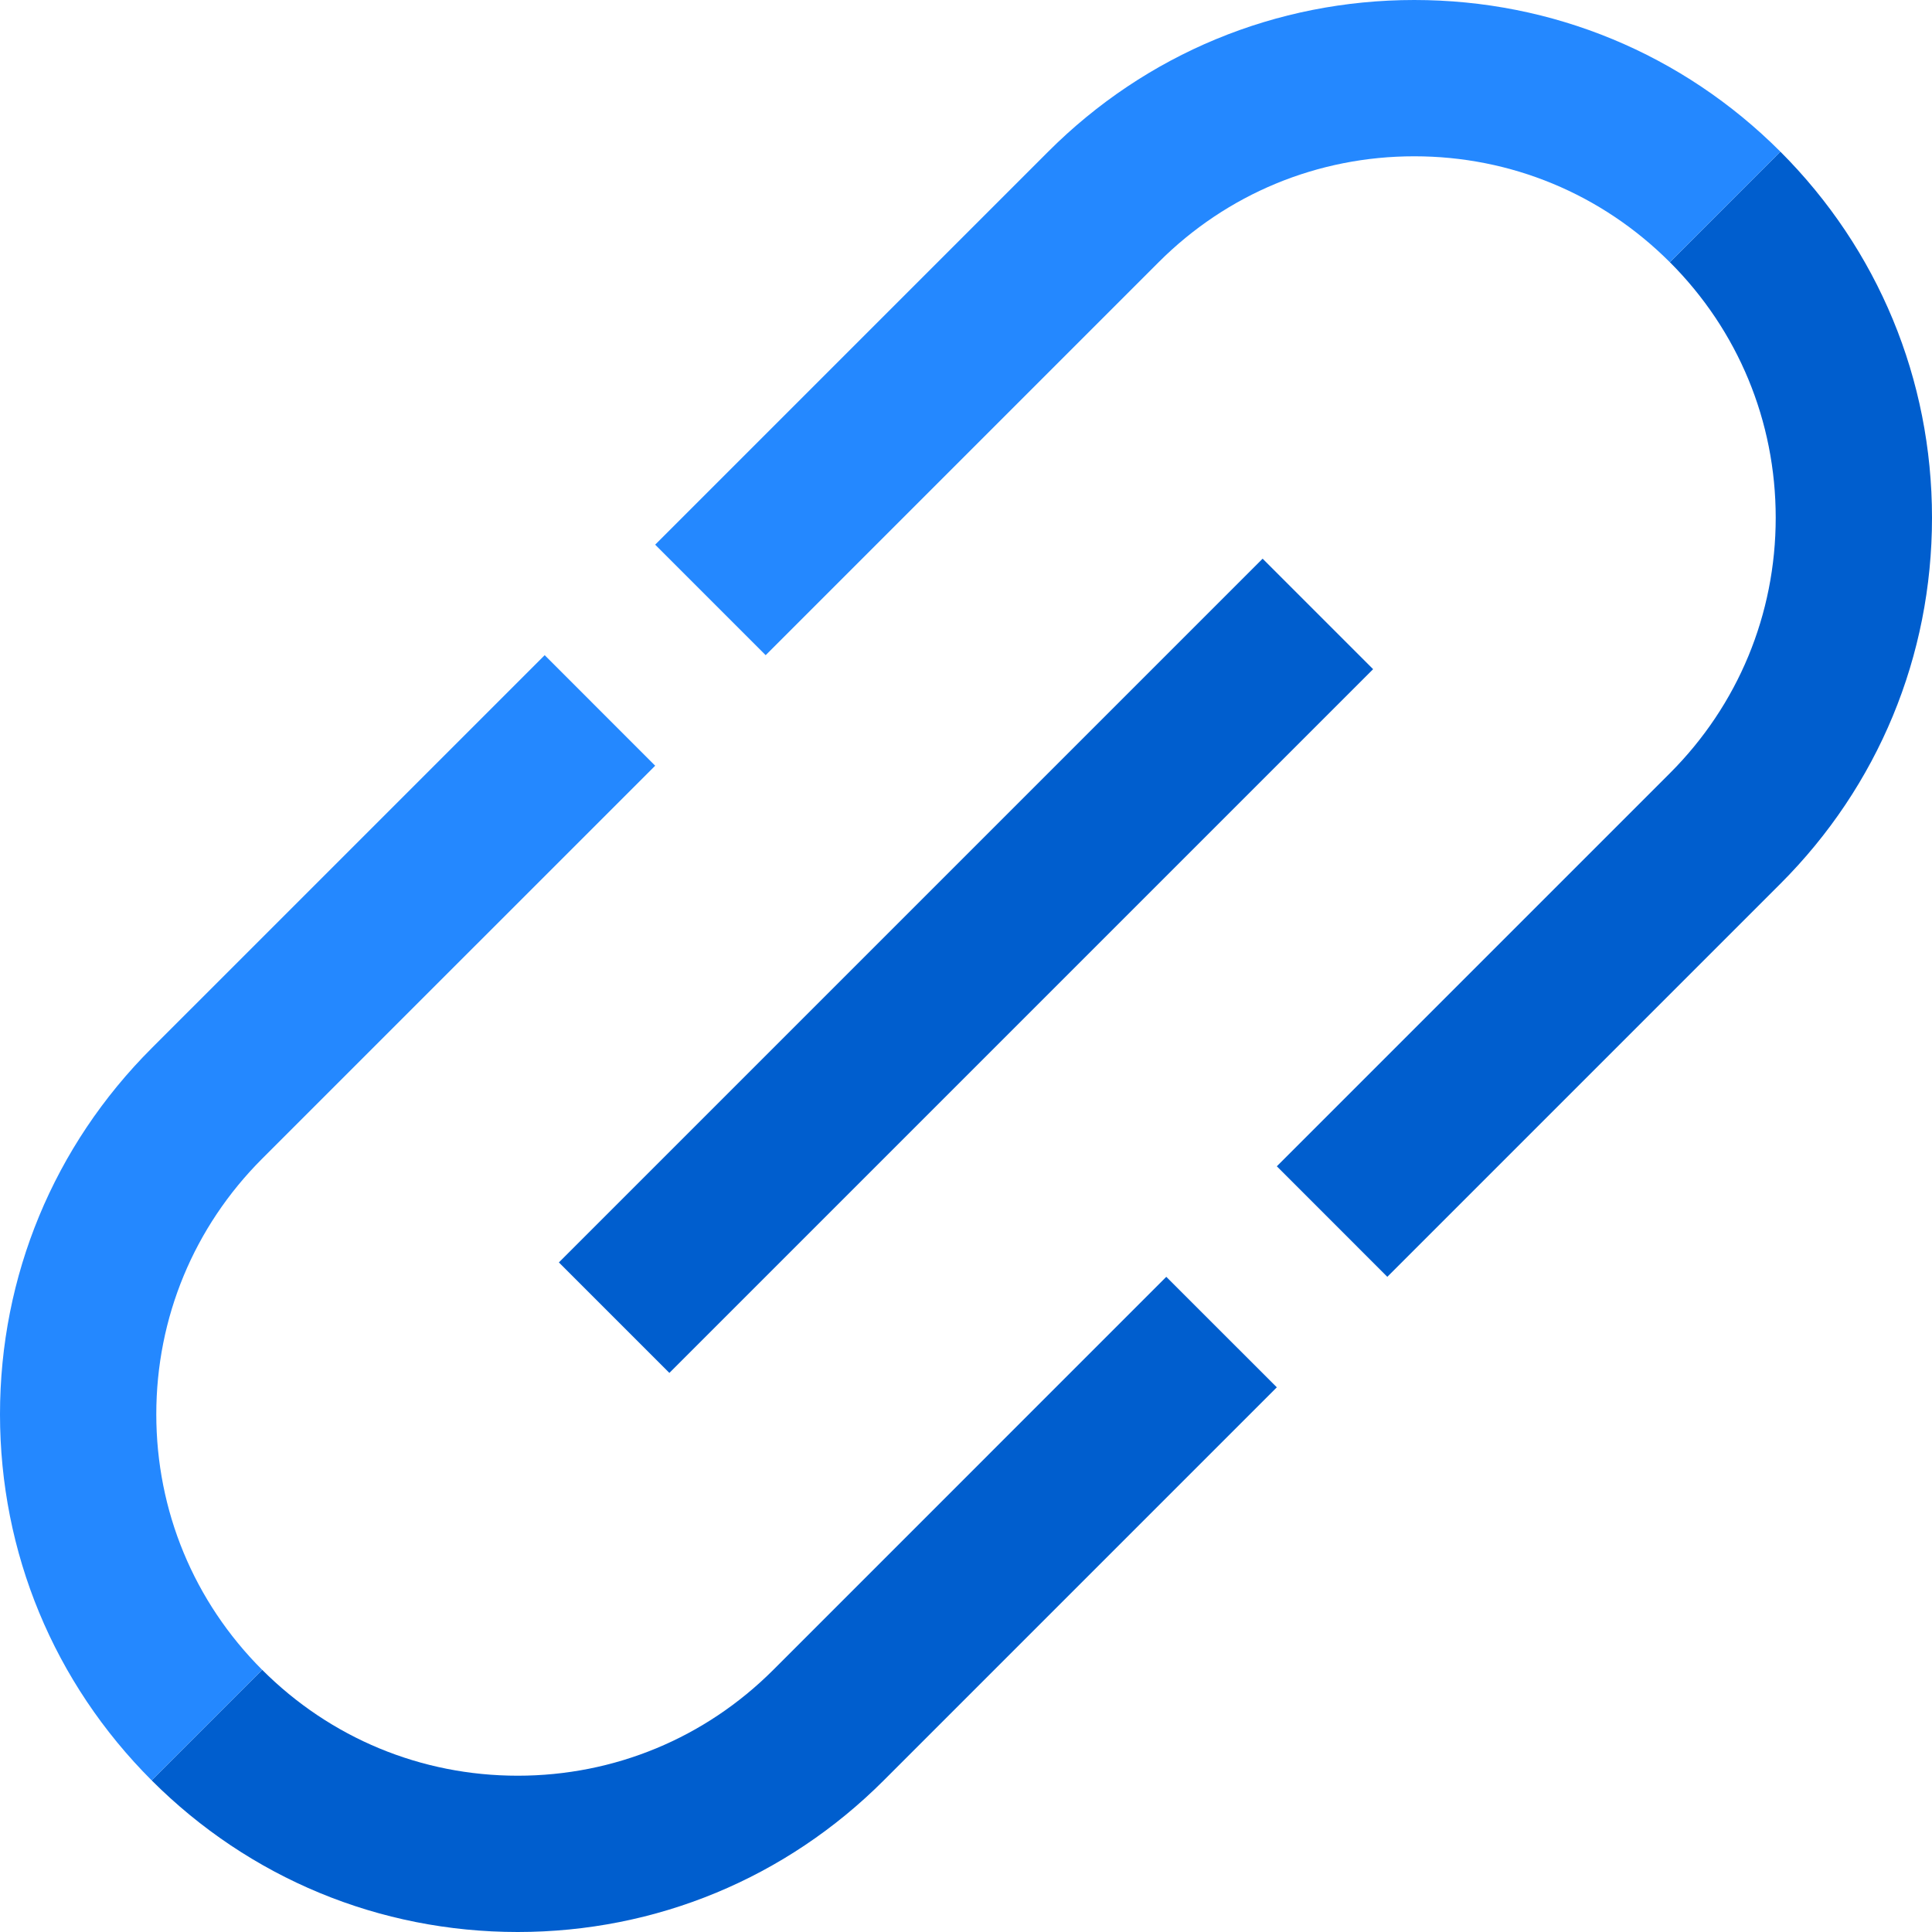
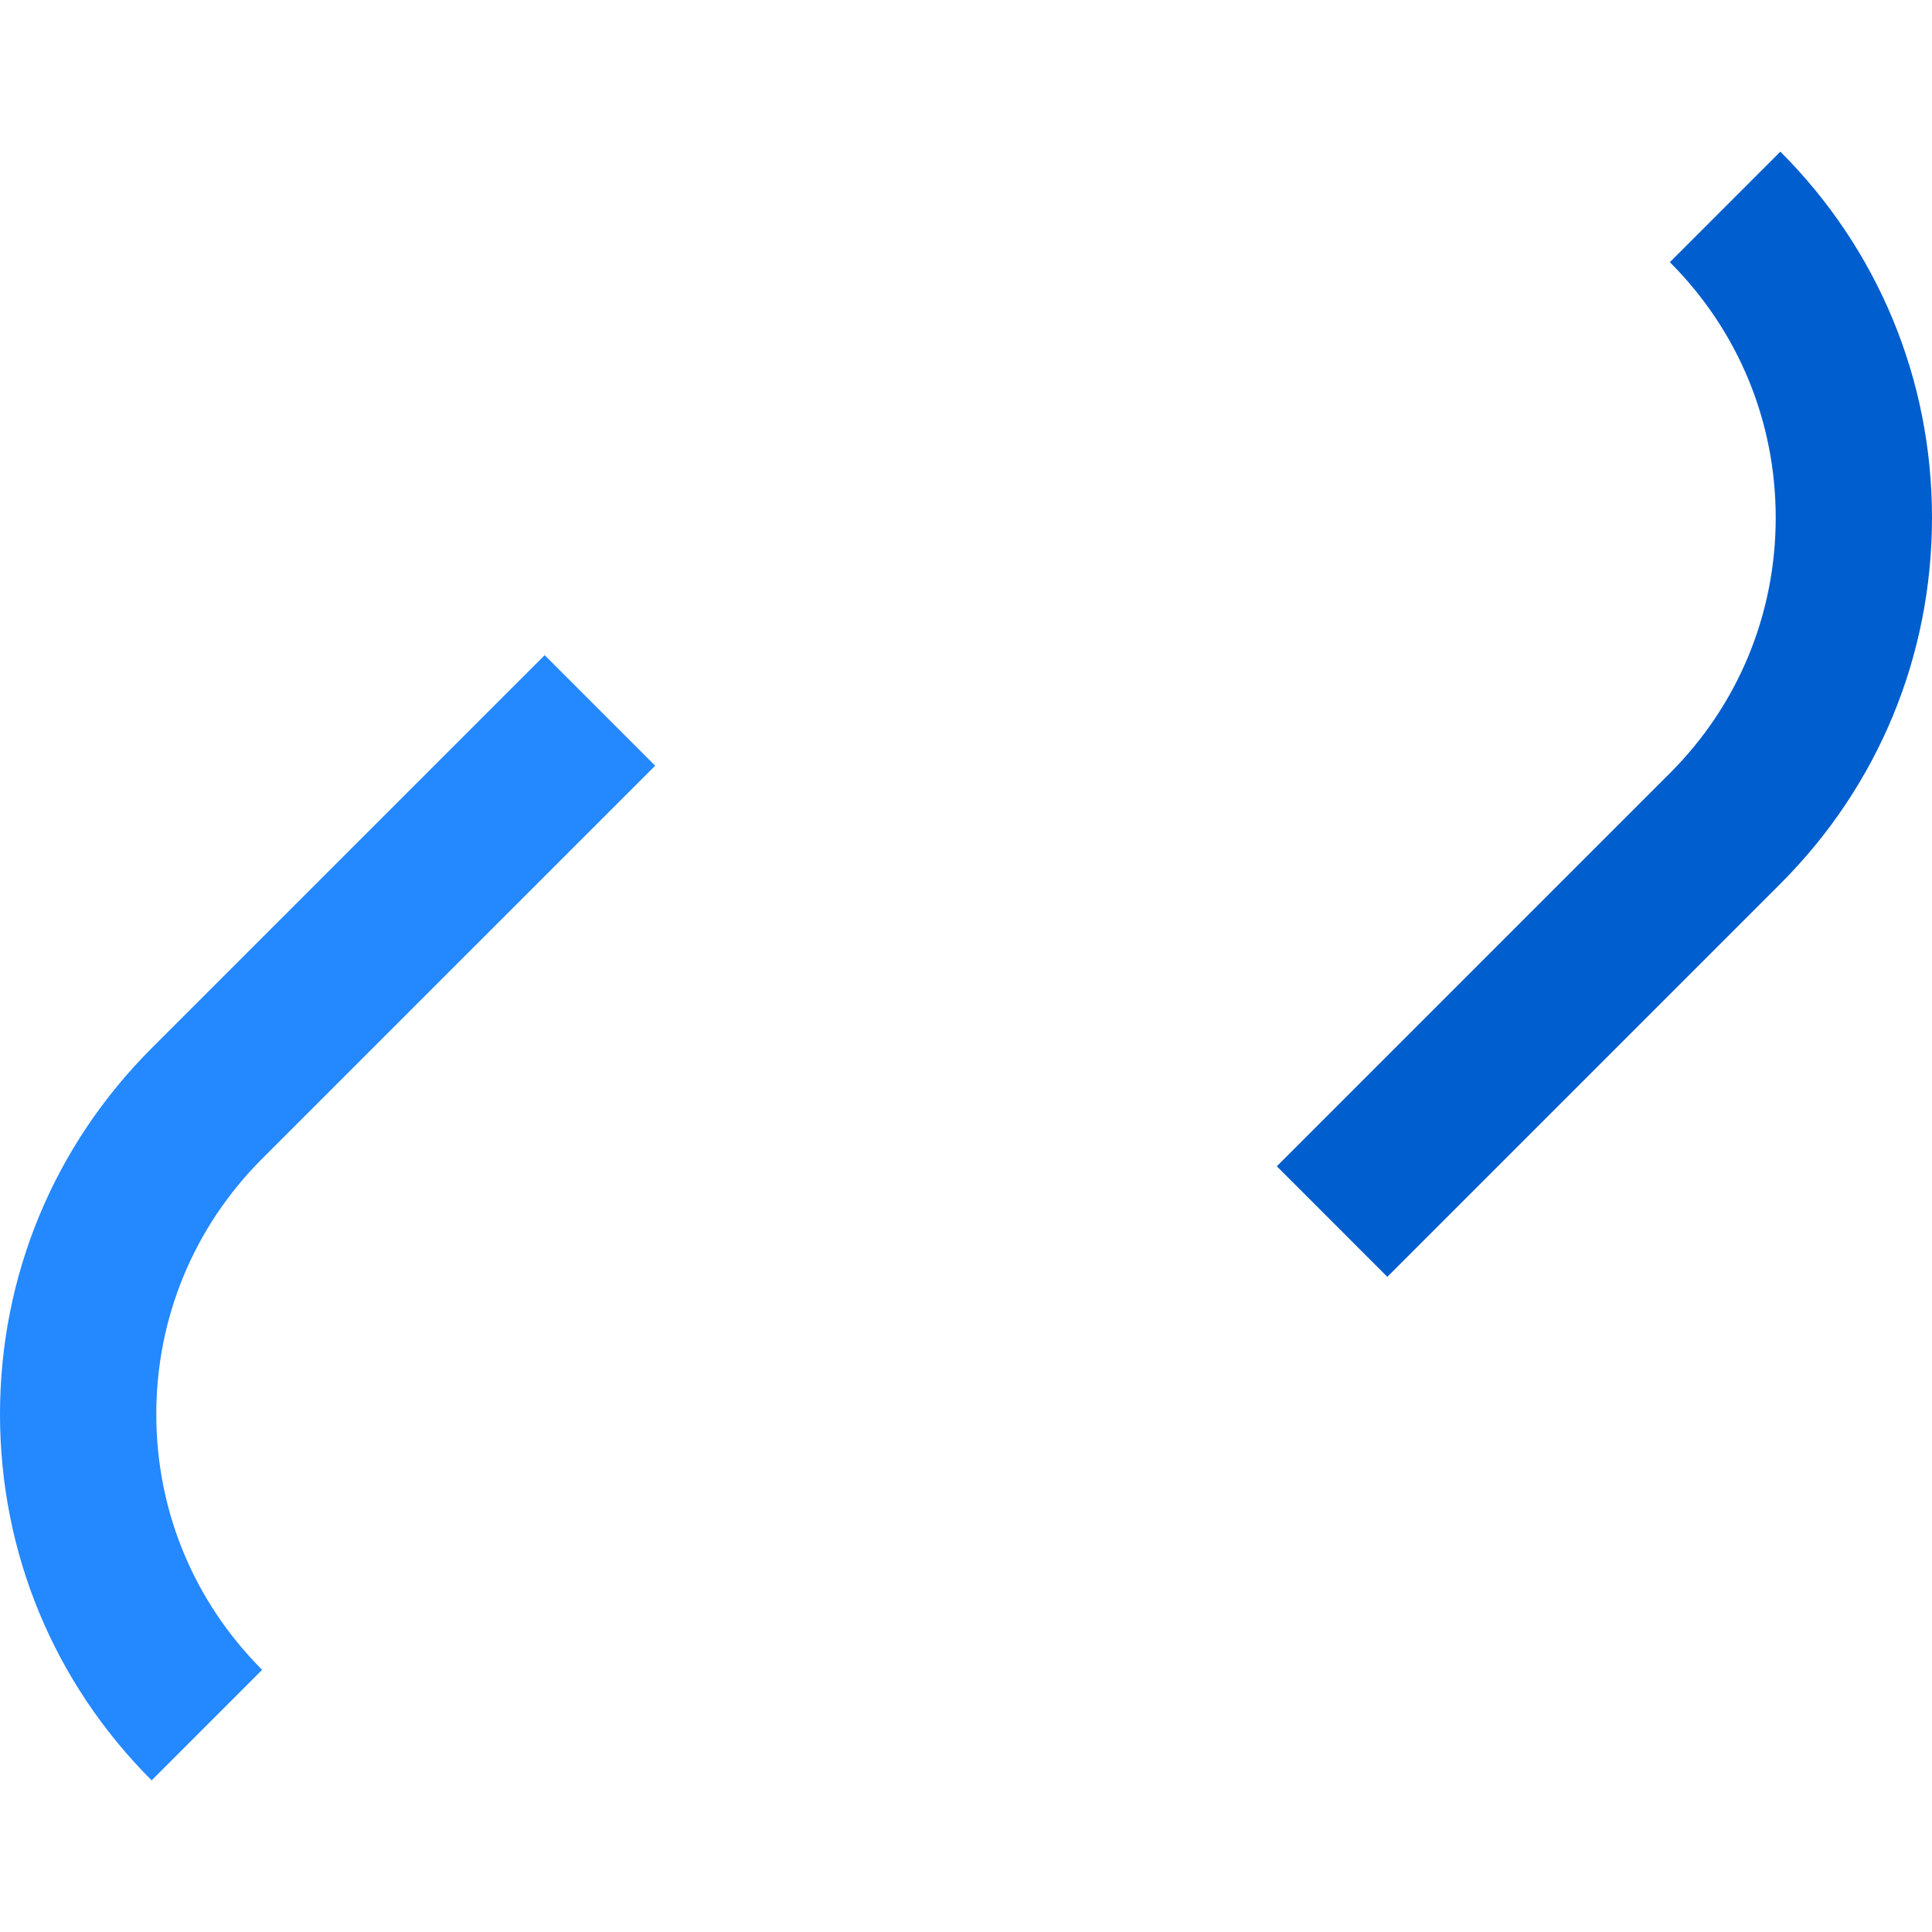
<svg xmlns="http://www.w3.org/2000/svg" version="1.1" id="Layer_1" x="0px" y="0px" viewBox="0 0 494.46 494.46" style="enable-background:new 0 0 494.46 494.46;" xml:space="preserve">
  <g>
-     <rect x="227.229" y="119.856" transform="matrix(0.707 0.707 -0.707 0.707 247.23 -102.406)" style="fill:#005ECE;" width="40.001" height="254.749" />
    <path style="fill:#005ECE;" d="M455.65,38.81L427.37,67.1c17.47,17.47,27.09,40.69,27.09,65.4c0,24.71-9.62,47.94-27.1,65.41   L326.78,298.49l28.28,28.29l100.59-100.59c25.03-25.02,38.81-58.3,38.81-93.69C494.46,97.11,480.68,63.84,455.65,38.81z" />
-     <path style="fill:#2488FF;" d="M361.96,0c-35.39,0-68.67,13.78-93.69,38.81L167.68,139.4l28.28,28.28L296.55,67.09   C314.02,49.62,337.25,40,361.96,40s47.92,9.62,65.4,27.1c0.01,0,28.29-28.29,28.29-28.29C430.62,13.78,397.35,0,361.96,0z" />
-     <path style="fill:#005ECE;" d="M197.91,427.37c-17.47,17.47-40.7,27.09-65.41,27.09c-24.71,0-47.92-9.62-65.4-27.1l-28.29,28.29   c25.03,25.03,58.3,38.81,93.69,38.81c35.39,0,68.67-13.78,93.69-38.81l100.59-100.59l-28.29-28.28L197.91,427.37z" />
    <path style="fill:#2488FF;" d="M67.09,427.36C49.62,409.89,40,386.67,40,361.96s9.62-47.94,27.09-65.41l100.59-100.58l-28.28-28.29   L38.81,268.27C13.78,293.29,0,326.57,0,361.96s13.78,68.66,38.81,93.69C38.81,455.65,67.1,427.36,67.09,427.36z" />
  </g>
  <g>
</g>
  <g>
</g>
  <g>
</g>
  <g>
</g>
  <g>
</g>
  <g>
</g>
  <g>
</g>
  <g>
</g>
  <g>
</g>
  <g>
</g>
  <g>
</g>
  <g>
</g>
  <g>
</g>
  <g>
</g>
  <g>
</g>
</svg>